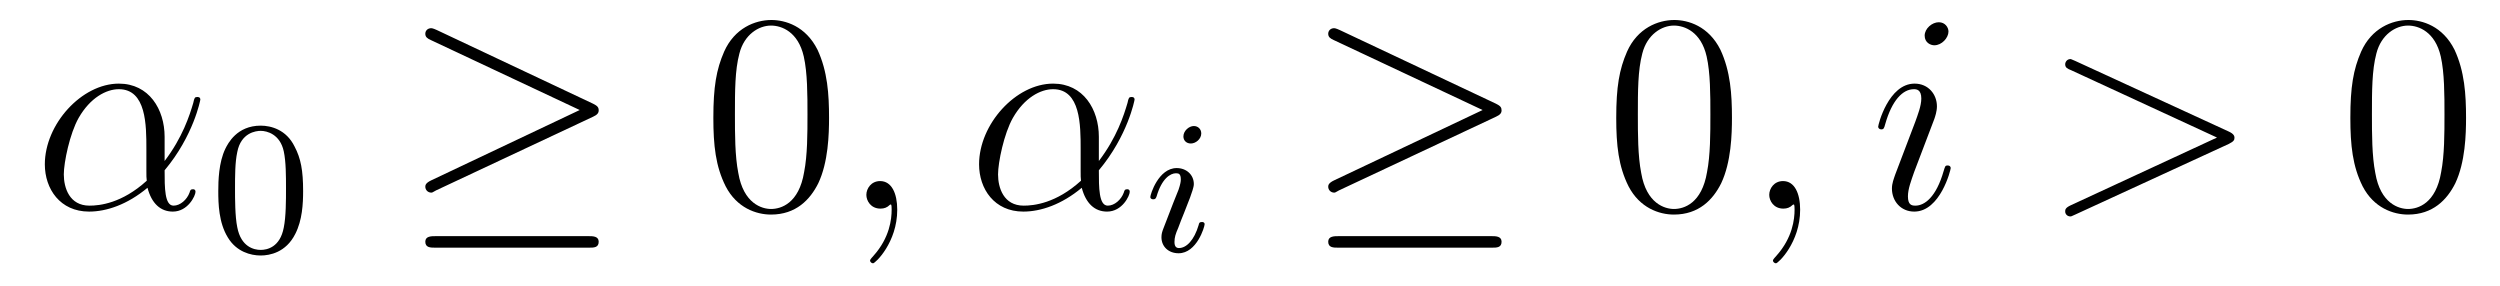
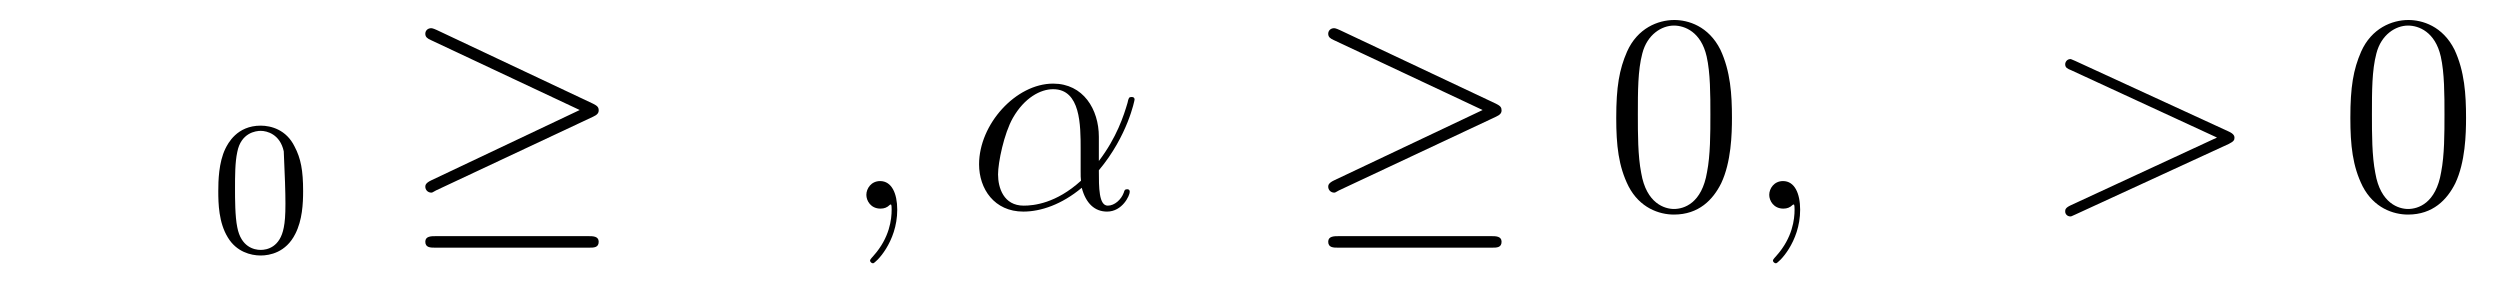
<svg xmlns="http://www.w3.org/2000/svg" height="12pt" version="1.1" viewBox="0 -12 105 12" width="105pt">
  <g id="page1">
    <g transform="matrix(1 0 0 1 -127 651)">
-       <path d="M133.914 -657.254C133.914 -658.41 133.258 -659.488 131.992 -659.488C130.43 -659.488 128.883 -657.785 128.883 -656.098C128.883 -655.066 129.523 -654.113 130.742 -654.113C131.477 -654.113 132.352 -654.41 133.195 -655.113C133.367 -654.457 133.742 -654.113 134.258 -654.113C134.898 -654.113 135.211 -654.785 135.211 -654.941C135.211 -655.051 135.133 -655.051 135.102 -655.051C135.008 -655.051 134.992 -655.02 134.961 -654.91C134.852 -654.613 134.57 -654.363 134.289 -654.363C133.914 -654.363 133.914 -655.113 133.914 -655.848C135.133 -657.301 135.414 -658.801 135.414 -658.816C135.414 -658.926 135.32 -658.926 135.289 -658.926C135.18 -658.926 135.164 -658.895 135.117 -658.676C134.961 -658.145 134.664 -657.223 133.914 -656.238V-657.254ZM133.164 -655.41C132.117 -654.457 131.18 -654.363 130.758 -654.363C129.914 -654.363 129.68 -655.113 129.68 -655.676C129.68 -656.176 129.93 -657.395 130.305 -658.051C130.789 -658.895 131.461 -659.254 131.992 -659.254C133.148 -659.254 133.148 -657.738 133.148 -656.738C133.148 -656.441 133.148 -656.129 133.148 -655.832C133.148 -655.598 133.148 -655.535 133.164 -655.41ZM135.836 -654.238" fill-rule="evenodd" />
-       <path d="M139.731 -654.973C139.731 -655.832 139.637 -656.348 139.371 -656.848C139.027 -657.551 138.387 -657.723 137.949 -657.723C136.949 -657.723 136.574 -656.973 136.465 -656.754C136.184 -656.176 136.168 -655.395 136.168 -654.973C136.168 -654.457 136.184 -653.645 136.574 -653.019C136.934 -652.426 137.527 -652.269 137.949 -652.269C138.324 -652.269 139.012 -652.395 139.402 -653.176C139.699 -653.754 139.731 -654.457 139.731 -654.973ZM137.949 -652.504C137.668 -652.504 137.121 -652.629 136.965 -653.457C136.871 -653.91 136.871 -654.66 136.871 -655.066C136.871 -655.613 136.871 -656.176 136.965 -656.613C137.121 -657.426 137.746 -657.504 137.949 -657.504C138.215 -657.504 138.762 -657.363 138.918 -656.645C139.012 -656.207 139.012 -655.613 139.012 -655.066C139.012 -654.598 139.012 -653.895 138.918 -653.441C138.762 -652.613 138.215 -652.504 137.949 -652.504ZM140.039 -652.441" fill-rule="evenodd" />
+       <path d="M139.731 -654.973C139.731 -655.832 139.637 -656.348 139.371 -656.848C139.027 -657.551 138.387 -657.723 137.949 -657.723C136.949 -657.723 136.574 -656.973 136.465 -656.754C136.184 -656.176 136.168 -655.395 136.168 -654.973C136.168 -654.457 136.184 -653.645 136.574 -653.019C136.934 -652.426 137.527 -652.269 137.949 -652.269C138.324 -652.269 139.012 -652.395 139.402 -653.176C139.699 -653.754 139.731 -654.457 139.731 -654.973ZM137.949 -652.504C137.668 -652.504 137.121 -652.629 136.965 -653.457C136.871 -653.91 136.871 -654.66 136.871 -655.066C136.871 -655.613 136.871 -656.176 136.965 -656.613C137.121 -657.426 137.746 -657.504 137.949 -657.504C138.215 -657.504 138.762 -657.363 138.918 -656.645C139.012 -654.598 139.012 -653.895 138.918 -653.441C138.762 -652.613 138.215 -652.504 137.949 -652.504ZM140.039 -652.441" fill-rule="evenodd" />
      <path d="M151.91 -658.098C152.082 -658.176 152.145 -658.254 152.145 -658.363C152.145 -658.488 152.098 -658.551 151.91 -658.644L145.348 -661.738C145.176 -661.816 145.129 -661.816 145.113 -661.816C144.957 -661.816 144.863 -661.707 144.863 -661.582C144.863 -661.441 144.957 -661.379 145.098 -661.316L151.348 -658.379L145.113 -655.426C144.879 -655.316 144.863 -655.223 144.863 -655.16C144.863 -655.02 144.973 -654.91 145.113 -654.91C145.145 -654.91 145.16 -654.91 145.316 -655.004L151.91 -658.098ZM151.738 -652.598C151.941 -652.598 152.145 -652.598 152.145 -652.848C152.145 -653.082 151.895 -653.082 151.723 -653.082H145.301C145.113 -653.082 144.863 -653.082 144.863 -652.848C144.863 -652.598 145.082 -652.598 145.285 -652.598H151.738ZM153.117 -654.238" fill-rule="evenodd" />
-       <path d="M161.82 -658.051C161.82 -659.035 161.758 -660.004 161.336 -660.91C160.836 -661.91 159.977 -662.16 159.398 -662.16C158.711 -662.16 157.852 -661.816 157.414 -660.832C157.086 -660.082 156.961 -659.348 156.961 -658.051C156.961 -656.895 157.055 -656.019 157.477 -655.176C157.945 -654.27 158.758 -653.988 159.383 -653.988C160.43 -653.988 161.023 -654.613 161.367 -655.301C161.789 -656.191 161.82 -657.363 161.82 -658.051ZM159.383 -654.223C159.008 -654.223 158.227 -654.441 158.008 -655.738C157.867 -656.457 157.867 -657.363 157.867 -658.191C157.867 -659.176 157.867 -660.051 158.055 -660.754C158.258 -661.551 158.867 -661.926 159.383 -661.926C159.836 -661.926 160.523 -661.66 160.758 -660.629C160.914 -659.941 160.914 -659.004 160.914 -658.191C160.914 -657.395 160.914 -656.488 160.773 -655.77C160.555 -654.457 159.805 -654.223 159.383 -654.223ZM162.355 -654.238" fill-rule="evenodd" />
      <path d="M164.684 -654.191C164.684 -654.879 164.449 -655.395 163.965 -655.395C163.59 -655.395 163.387 -655.082 163.387 -654.816C163.387 -654.566 163.574 -654.238 163.98 -654.238C164.137 -654.238 164.262 -654.285 164.371 -654.395C164.387 -654.41 164.402 -654.41 164.418 -654.41C164.449 -654.41 164.449 -654.254 164.449 -654.191C164.449 -653.801 164.371 -653.019 163.684 -652.254C163.543 -652.098 163.543 -652.082 163.543 -652.051C163.543 -652.004 163.605 -651.941 163.668 -651.941C163.762 -651.941 164.684 -652.816 164.684 -654.191ZM165.594 -654.238" fill-rule="evenodd" />
      <path d="M173.152 -657.254C173.152 -658.41 172.496 -659.488 171.231 -659.488C169.668 -659.488 168.121 -657.785 168.121 -656.098C168.121 -655.066 168.762 -654.113 169.98 -654.113C170.715 -654.113 171.59 -654.41 172.434 -655.113C172.605 -654.457 172.98 -654.113 173.496 -654.113C174.137 -654.113 174.449 -654.785 174.449 -654.941C174.449 -655.051 174.371 -655.051 174.34 -655.051C174.246 -655.051 174.231 -655.02 174.199 -654.91C174.09 -654.613 173.809 -654.363 173.527 -654.363C173.152 -654.363 173.152 -655.113 173.152 -655.848C174.371 -657.301 174.652 -658.801 174.652 -658.816C174.652 -658.926 174.559 -658.926 174.527 -658.926C174.418 -658.926 174.402 -658.895 174.355 -658.676C174.199 -658.145 173.902 -657.223 173.152 -656.238V-657.254ZM172.402 -655.41C171.355 -654.457 170.418 -654.363 169.996 -654.363C169.152 -654.363 168.918 -655.113 168.918 -655.676C168.918 -656.176 169.168 -657.395 169.543 -658.051C170.027 -658.895 170.699 -659.254 171.231 -659.254C172.387 -659.254 172.387 -657.738 172.387 -656.738C172.387 -656.441 172.387 -656.129 172.387 -655.832C172.387 -655.598 172.387 -655.535 172.402 -655.41ZM175.074 -654.238" fill-rule="evenodd" />
-       <path d="M177.453 -657.395C177.453 -657.582 177.312 -657.707 177.141 -657.707C176.937 -657.707 176.703 -657.504 176.703 -657.27C176.703 -657.098 176.828 -656.973 177.016 -656.973C177.219 -656.973 177.453 -657.16 177.453 -657.395ZM176.281 -654.488L175.859 -653.394C175.812 -653.27 175.781 -653.176 175.781 -653.035C175.781 -652.644 176.078 -652.363 176.5 -652.363C177.266 -652.363 177.594 -653.473 177.594 -653.582C177.594 -653.66 177.531 -653.676 177.484 -653.676C177.375 -653.676 177.359 -653.629 177.344 -653.551C177.156 -652.91 176.828 -652.582 176.516 -652.582C176.422 -652.582 176.328 -652.629 176.328 -652.832S176.375 -653.176 176.484 -653.426C176.562 -653.629 176.641 -653.848 176.734 -654.066L176.984 -654.707C177.047 -654.894 177.141 -655.129 177.141 -655.269C177.141 -655.66 176.828 -655.941 176.422 -655.941C175.656 -655.941 175.313 -654.832 175.313 -654.723C175.313 -654.66 175.375 -654.629 175.437 -654.629C175.531 -654.629 175.547 -654.676 175.578 -654.754C175.797 -655.504 176.156 -655.723 176.391 -655.723C176.516 -655.723 176.594 -655.691 176.594 -655.457C176.594 -655.379 176.578 -655.269 176.5 -655.035L176.281 -654.488ZM177.957 -652.441" fill-rule="evenodd" />
      <path d="M189.832 -658.098C190.004 -658.176 190.066 -658.254 190.066 -658.363C190.066 -658.488 190.02 -658.551 189.832 -658.644L183.27 -661.738C183.098 -661.816 183.051 -661.816 183.035 -661.816C182.879 -661.816 182.785 -661.707 182.785 -661.582C182.785 -661.441 182.879 -661.379 183.02 -661.316L189.27 -658.379L183.035 -655.426C182.801 -655.316 182.785 -655.223 182.785 -655.16C182.785 -655.02 182.895 -654.91 183.035 -654.91C183.066 -654.91 183.082 -654.91 183.238 -655.004L189.832 -658.098ZM189.66 -652.598C189.863 -652.598 190.066 -652.598 190.066 -652.848C190.066 -653.082 189.816 -653.082 189.645 -653.082H183.223C183.035 -653.082 182.785 -653.082 182.785 -652.848C182.785 -652.598 183.004 -652.598 183.207 -652.598H189.66ZM191.039 -654.238" fill-rule="evenodd" />
      <path d="M199.742 -658.051C199.742 -659.035 199.68 -660.004 199.258 -660.91C198.758 -661.91 197.898 -662.16 197.321 -662.16C196.633 -662.16 195.774 -661.816 195.336 -660.832C195.008 -660.082 194.882 -659.348 194.882 -658.051C194.882 -656.895 194.976 -656.019 195.398 -655.176C195.868 -654.27 196.68 -653.988 197.305 -653.988C198.352 -653.988 198.946 -654.613 199.289 -655.301C199.711 -656.191 199.742 -657.363 199.742 -658.051ZM197.305 -654.223C196.93 -654.223 196.148 -654.441 195.93 -655.738C195.79 -656.457 195.79 -657.363 195.79 -658.191C195.79 -659.176 195.79 -660.051 195.977 -660.754C196.18 -661.551 196.789 -661.926 197.305 -661.926C197.758 -661.926 198.445 -661.66 198.679 -660.629C198.836 -659.941 198.836 -659.004 198.836 -658.191C198.836 -657.395 198.836 -656.488 198.695 -655.77C198.476 -654.457 197.726 -654.223 197.305 -654.223ZM200.278 -654.238" fill-rule="evenodd" />
      <path d="M202.606 -654.191C202.606 -654.879 202.372 -655.395 201.887 -655.395C201.511 -655.395 201.308 -655.082 201.308 -654.816C201.308 -654.566 201.496 -654.238 201.902 -654.238C202.058 -654.238 202.183 -654.285 202.292 -654.395C202.309 -654.41 202.325 -654.41 202.34 -654.41C202.372 -654.41 202.372 -654.254 202.372 -654.191C202.372 -653.801 202.292 -653.019 201.606 -652.254C201.464 -652.098 201.464 -652.082 201.464 -652.051C201.464 -652.004 201.527 -651.941 201.59 -651.941C201.684 -651.941 202.606 -652.816 202.606 -654.191ZM203.515 -654.238" fill-rule="evenodd" />
-       <path d="M208.93 -655.941C208.93 -656.004 208.883 -656.051 208.805 -656.051C208.696 -656.051 208.696 -656.019 208.633 -655.816C208.32 -654.723 207.836 -654.363 207.445 -654.363C207.289 -654.363 207.133 -654.395 207.133 -654.754C207.133 -655.066 207.274 -655.426 207.398 -655.785L208.242 -658.004C208.273 -658.098 208.351 -658.316 208.351 -658.535C208.351 -659.035 207.992 -659.488 207.414 -659.488C206.321 -659.488 205.883 -657.77 205.883 -657.676C205.883 -657.629 205.93 -657.566 206.008 -657.566C206.117 -657.566 206.132 -657.613 206.179 -657.785C206.461 -658.785 206.914 -659.254 207.383 -659.254C207.492 -659.254 207.695 -659.238 207.695 -658.863C207.695 -658.551 207.539 -658.16 207.445 -657.894L206.602 -655.676C206.539 -655.488 206.461 -655.301 206.461 -655.082C206.461 -654.551 206.836 -654.113 207.398 -654.113C208.492 -654.113 208.93 -655.863 208.93 -655.941ZM208.836 -661.676C208.836 -661.848 208.696 -662.066 208.429 -662.066C208.148 -662.066 207.836 -661.801 207.836 -661.504S208.086 -661.098 208.242 -661.098C208.555 -661.098 208.836 -661.41 208.836 -661.676ZM209.512 -654.238" fill-rule="evenodd" />
      <path d="M220.613 -656.957C220.832 -657.066 220.848 -657.129 220.848 -657.223C220.848 -657.285 220.817 -657.379 220.613 -657.473L214.16 -660.441C214.004 -660.504 213.989 -660.519 213.958 -660.519C213.816 -660.519 213.738 -660.395 213.738 -660.301C213.738 -660.16 213.832 -660.113 213.989 -660.051L220.114 -657.223L213.973 -654.379C213.738 -654.27 213.738 -654.191 213.738 -654.113C213.738 -654.02 213.816 -653.91 213.958 -653.91C213.989 -653.91 213.989 -653.91 214.16 -653.988L220.613 -656.957ZM221.872 -654.238" fill-rule="evenodd" />
      <path d="M230.574 -658.051C230.574 -659.035 230.512 -660.004 230.09 -660.91C229.59 -661.91 228.731 -662.16 228.152 -662.16C227.465 -662.16 226.606 -661.816 226.168 -660.832C225.84 -660.082 225.715 -659.348 225.715 -658.051C225.715 -656.895 225.809 -656.019 226.23 -655.176C226.699 -654.27 227.512 -653.988 228.137 -653.988C229.183 -653.988 229.777 -654.613 230.122 -655.301C230.543 -656.191 230.574 -657.363 230.574 -658.051ZM228.137 -654.223C227.761 -654.223 226.98 -654.441 226.762 -655.738C226.621 -656.457 226.621 -657.363 226.621 -658.191C226.621 -659.176 226.621 -660.051 226.808 -660.754C227.011 -661.551 227.621 -661.926 228.137 -661.926C228.59 -661.926 229.277 -661.66 229.512 -660.629C229.668 -659.941 229.668 -659.004 229.668 -658.191C229.668 -657.395 229.668 -656.488 229.528 -655.77C229.309 -654.457 228.559 -654.223 228.137 -654.223ZM231.109 -654.238" fill-rule="evenodd" />
    </g>
  </g>
</svg>